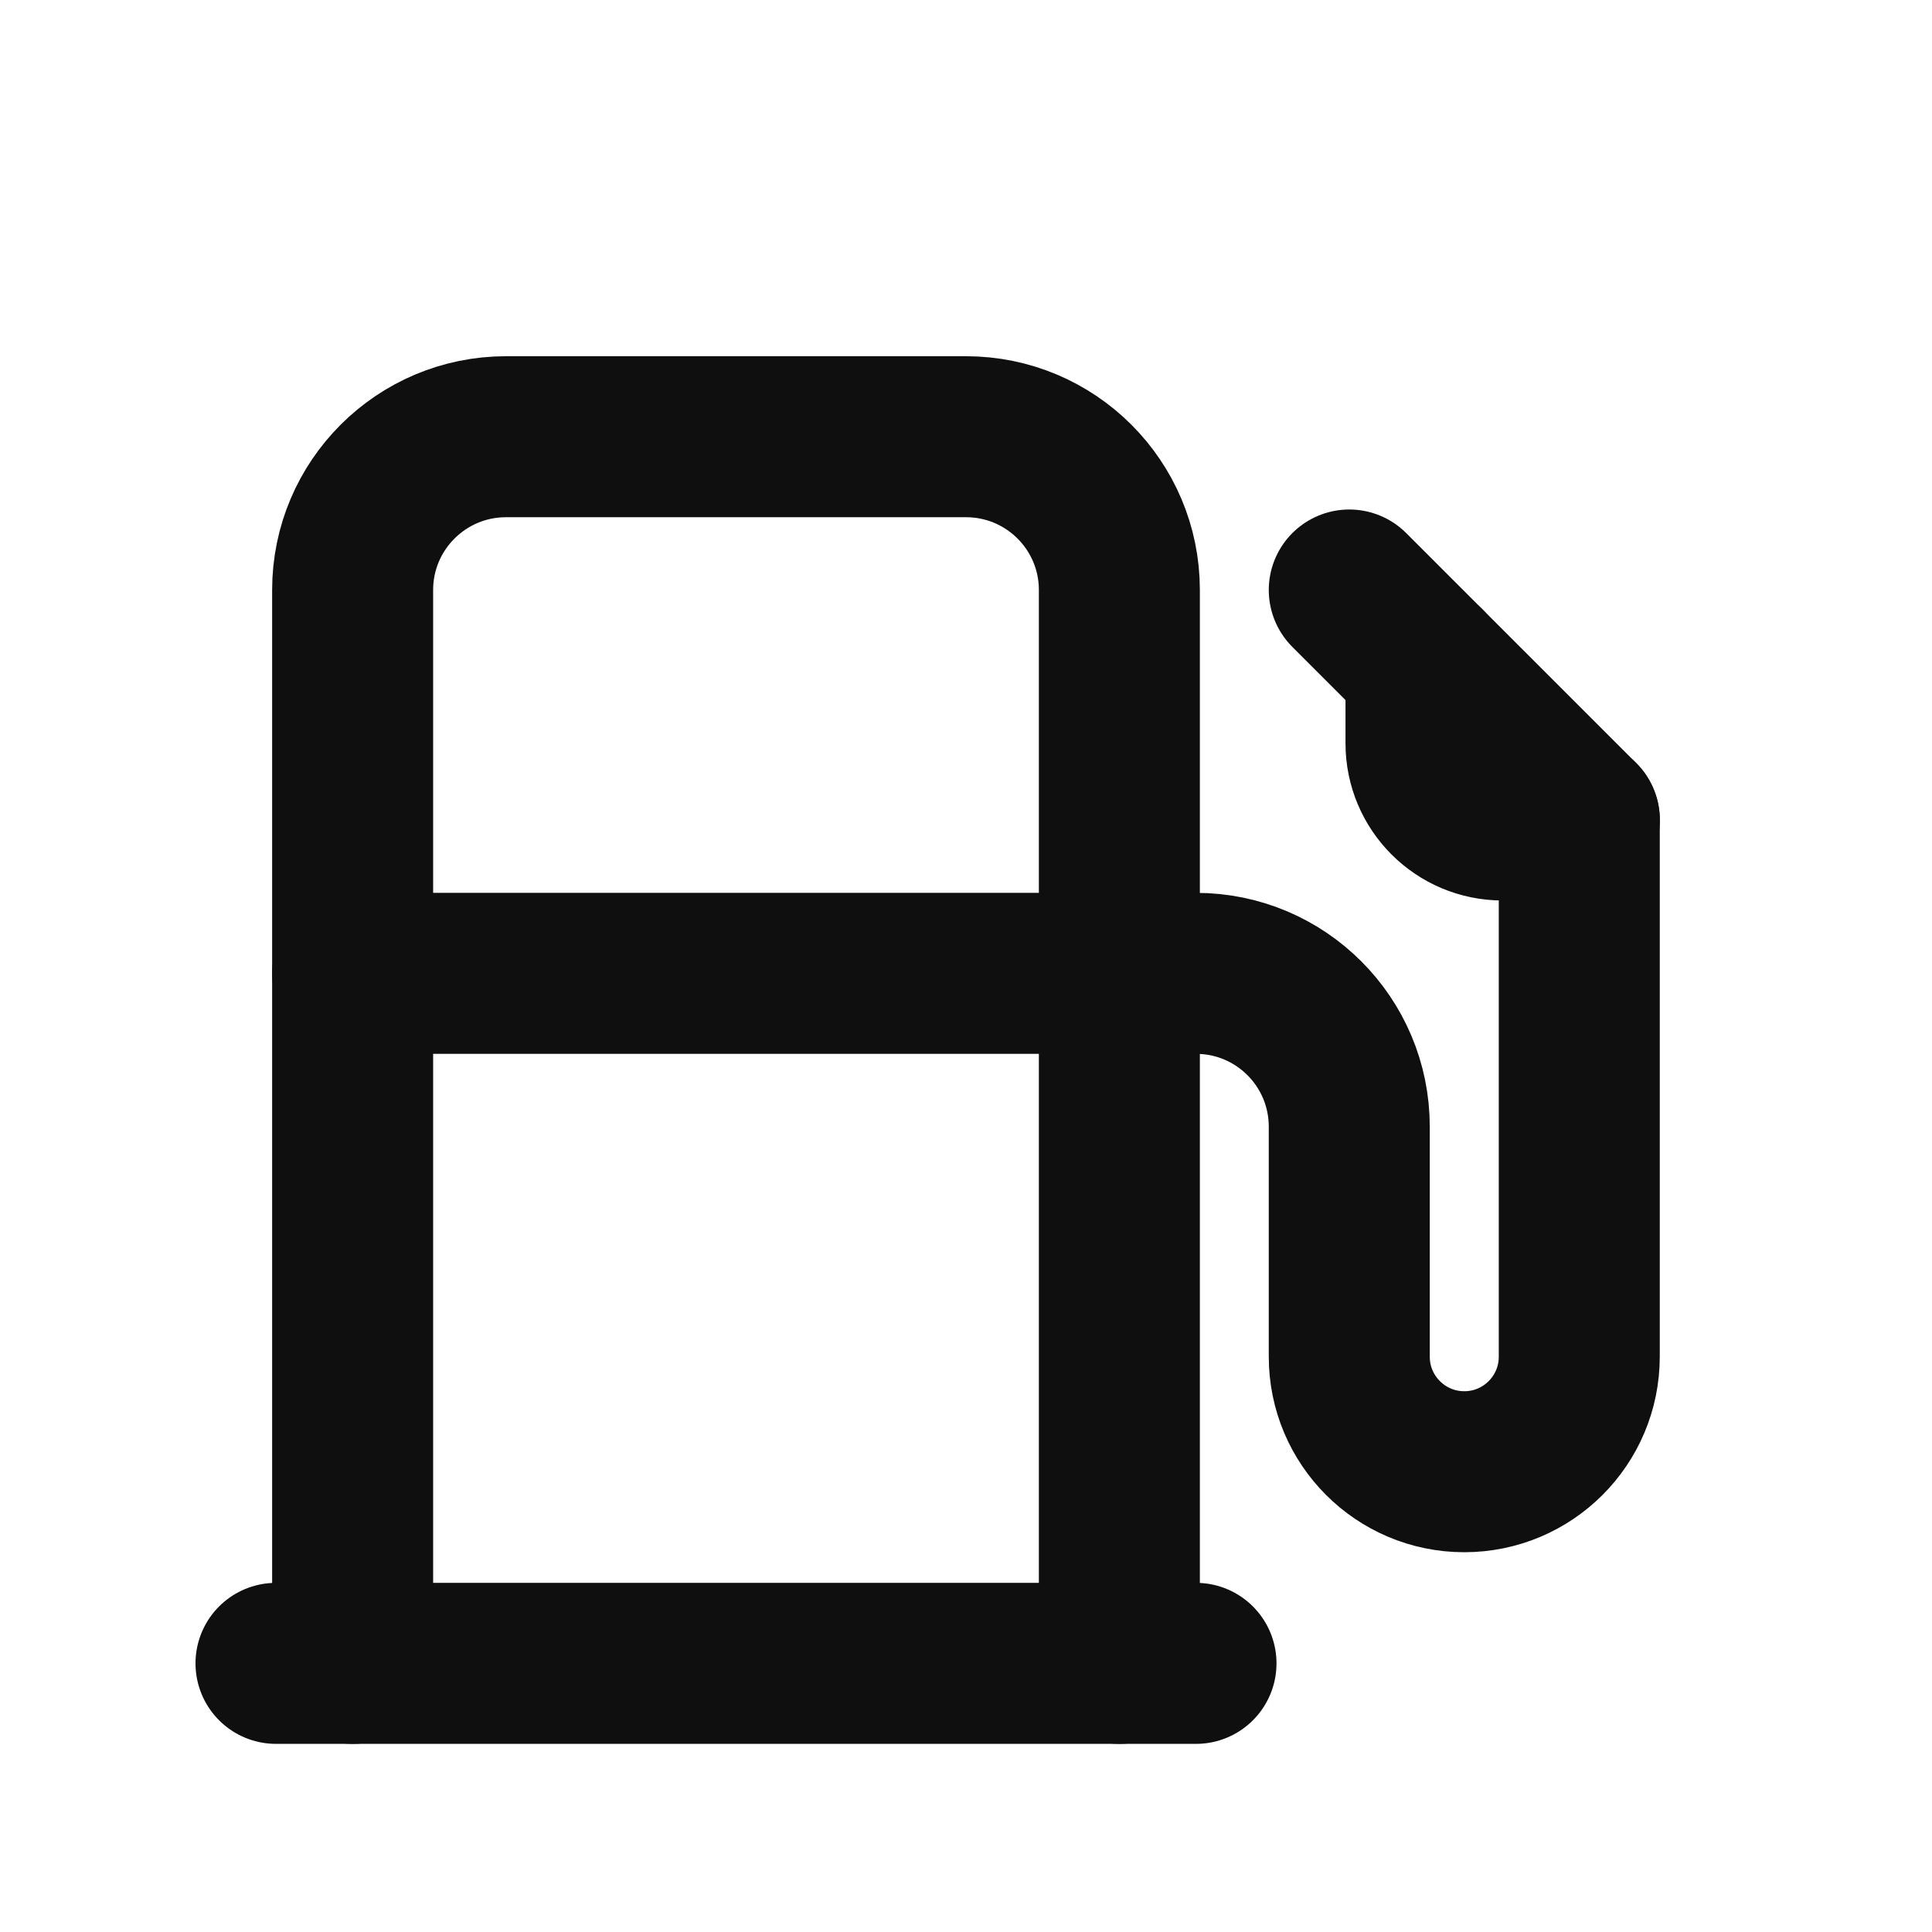
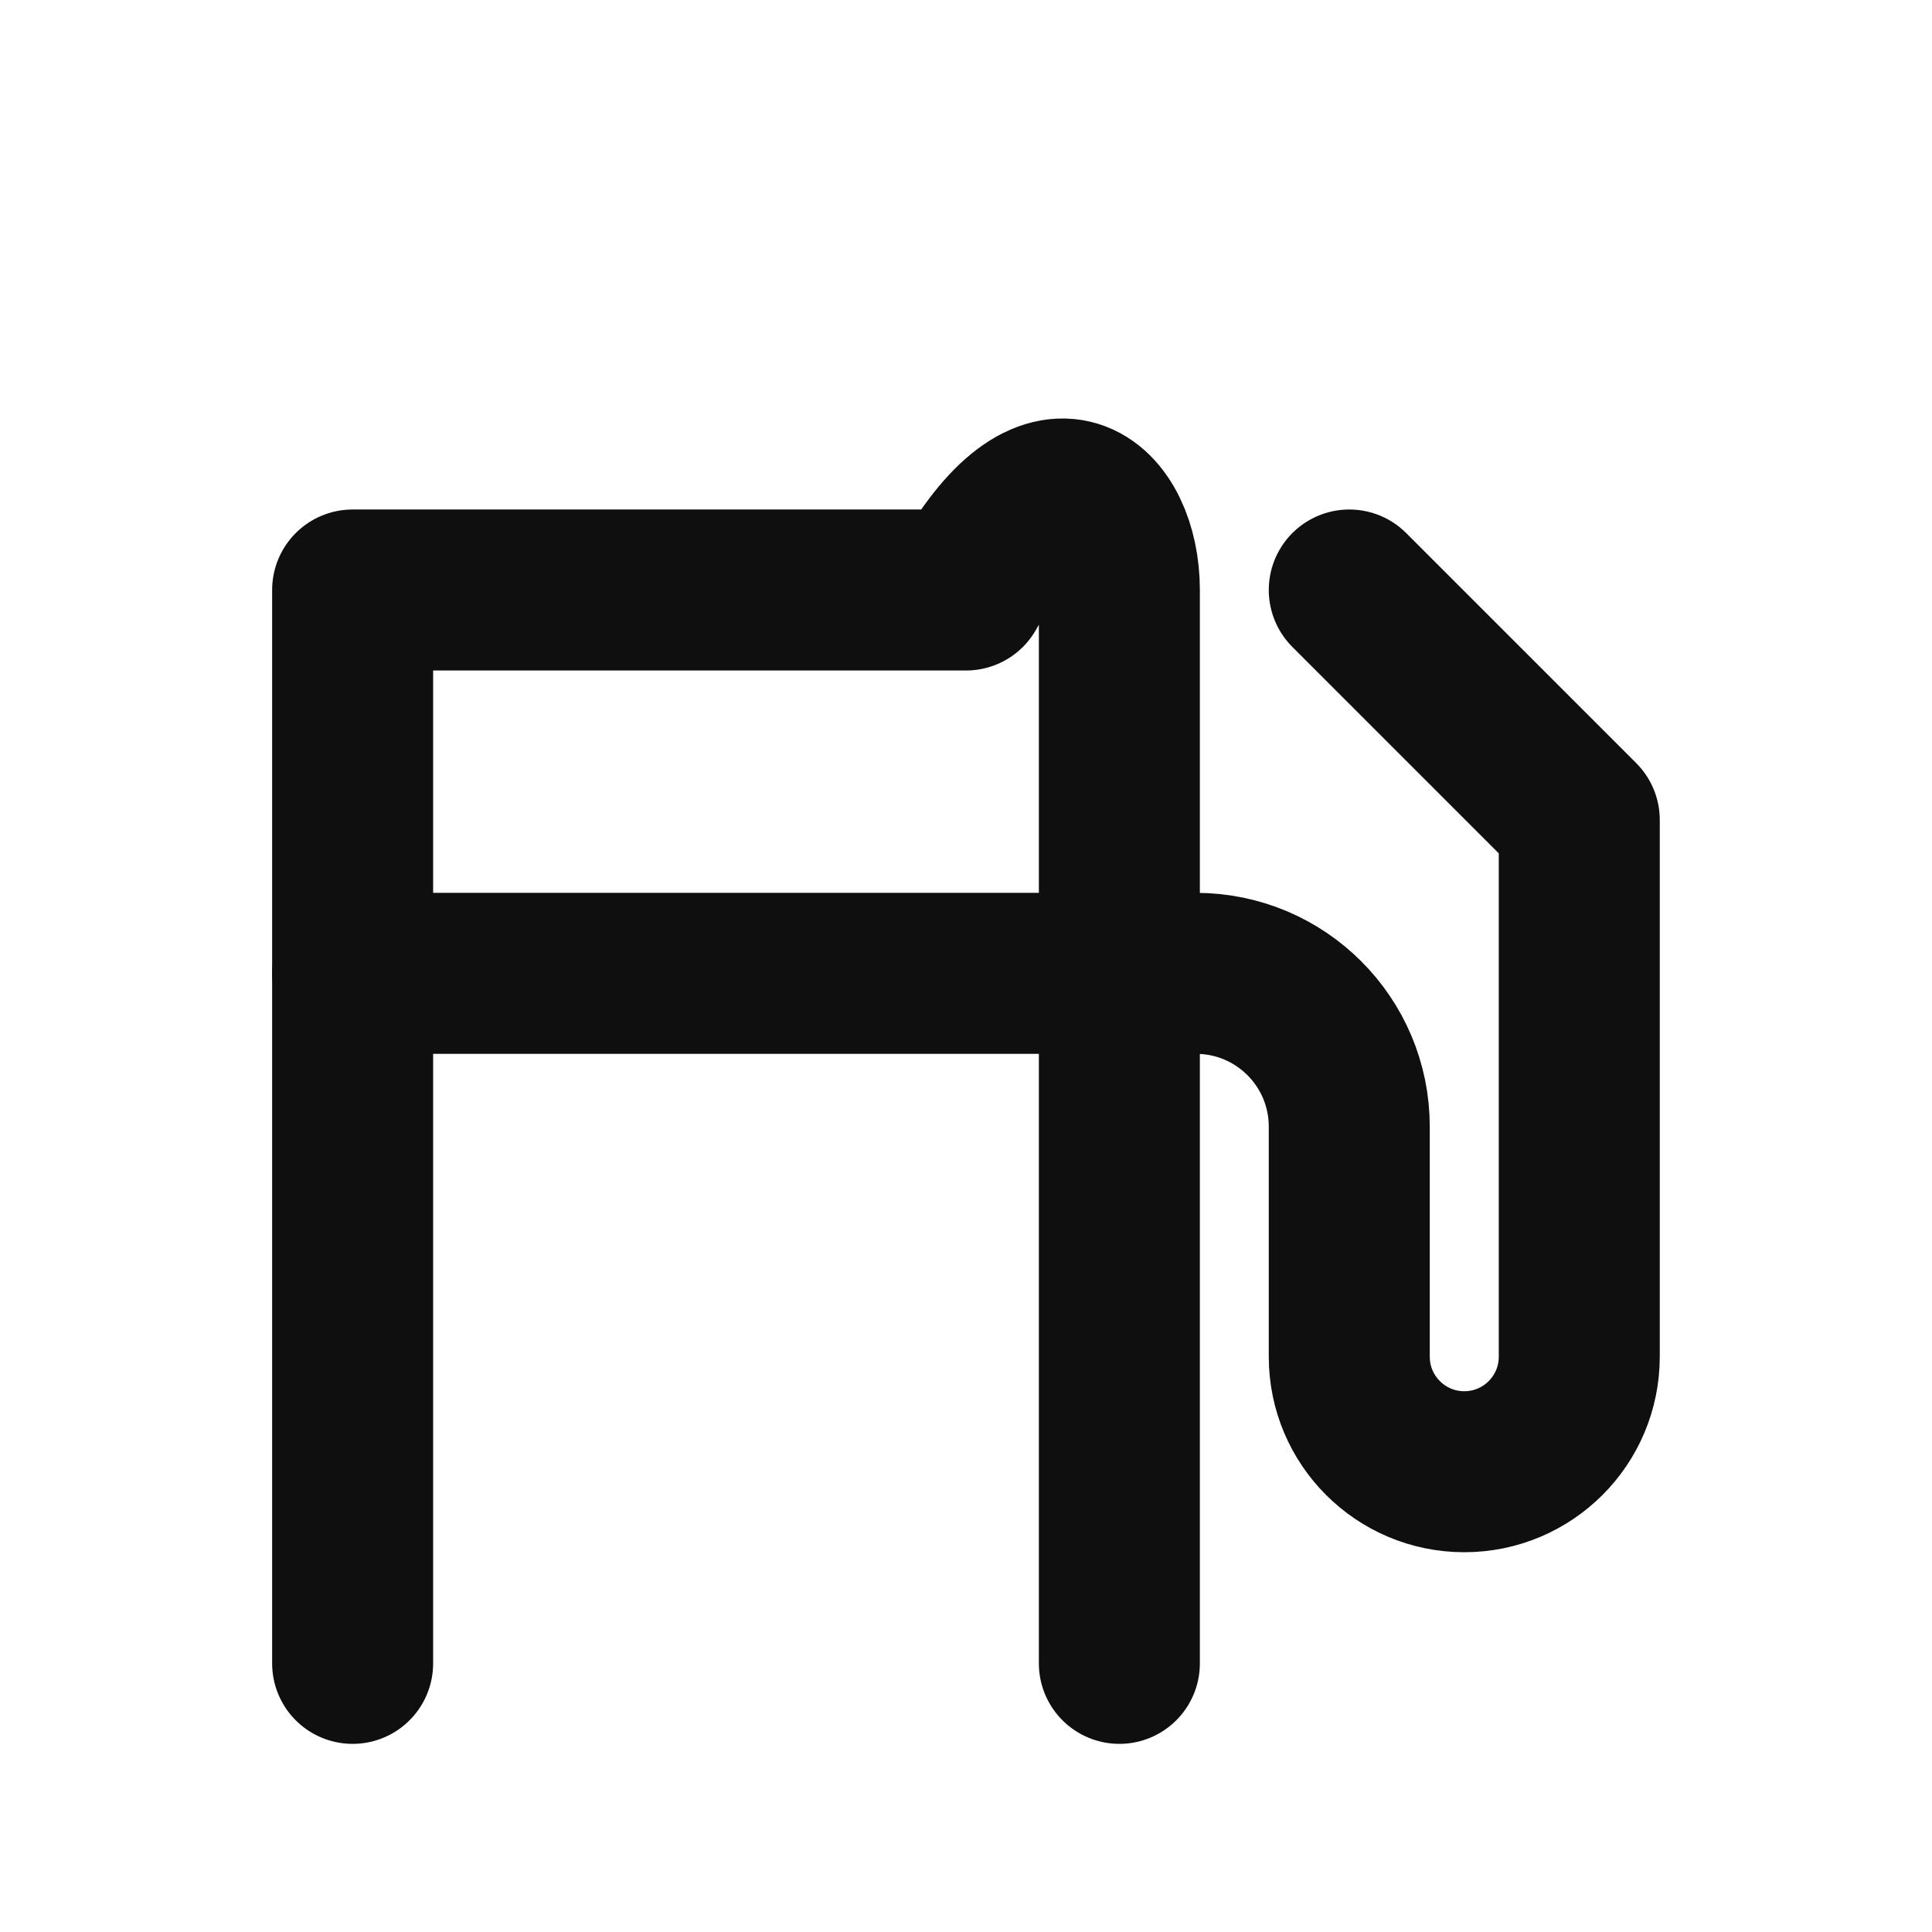
<svg xmlns="http://www.w3.org/2000/svg" width="21" height="21" viewBox="0 0 21 21" fill="none">
  <path d="M12.166 10.58H13C13.92 10.58 14.666 11.326 14.666 12.247V14.747C14.666 15.437 15.226 15.997 15.916 15.997C16.607 15.997 17.166 15.437 17.166 14.747V8.913L14.666 6.413" stroke="#0F0F0F" stroke-width="1.75" stroke-linecap="round" stroke-linejoin="round" />
-   <path d="M3.833 18.08V6.413C3.833 5.493 4.58 4.747 5.5 4.747H10.5C11.421 4.747 12.167 5.493 12.167 6.413V18.08" stroke="#0F0F0F" stroke-width="1.75" stroke-linecap="round" stroke-linejoin="round" />
-   <path d="M3 18.08H13" stroke="#0F0F0F" stroke-width="1.75" stroke-linecap="round" stroke-linejoin="round" />
-   <path d="M15.5 7.247V8.08C15.5 8.54 15.873 8.913 16.333 8.913H17.167" stroke="#0F0F0F" stroke-width="1.75" stroke-linecap="round" stroke-linejoin="round" />
+   <path d="M3.833 18.08V6.413H10.5C11.421 4.747 12.167 5.493 12.167 6.413V18.08" stroke="#0F0F0F" stroke-width="1.75" stroke-linecap="round" stroke-linejoin="round" />
  <path d="M3.833 10.58H12.167" stroke="#0F0F0F" stroke-width="1.75" stroke-linecap="round" stroke-linejoin="round" />
</svg>